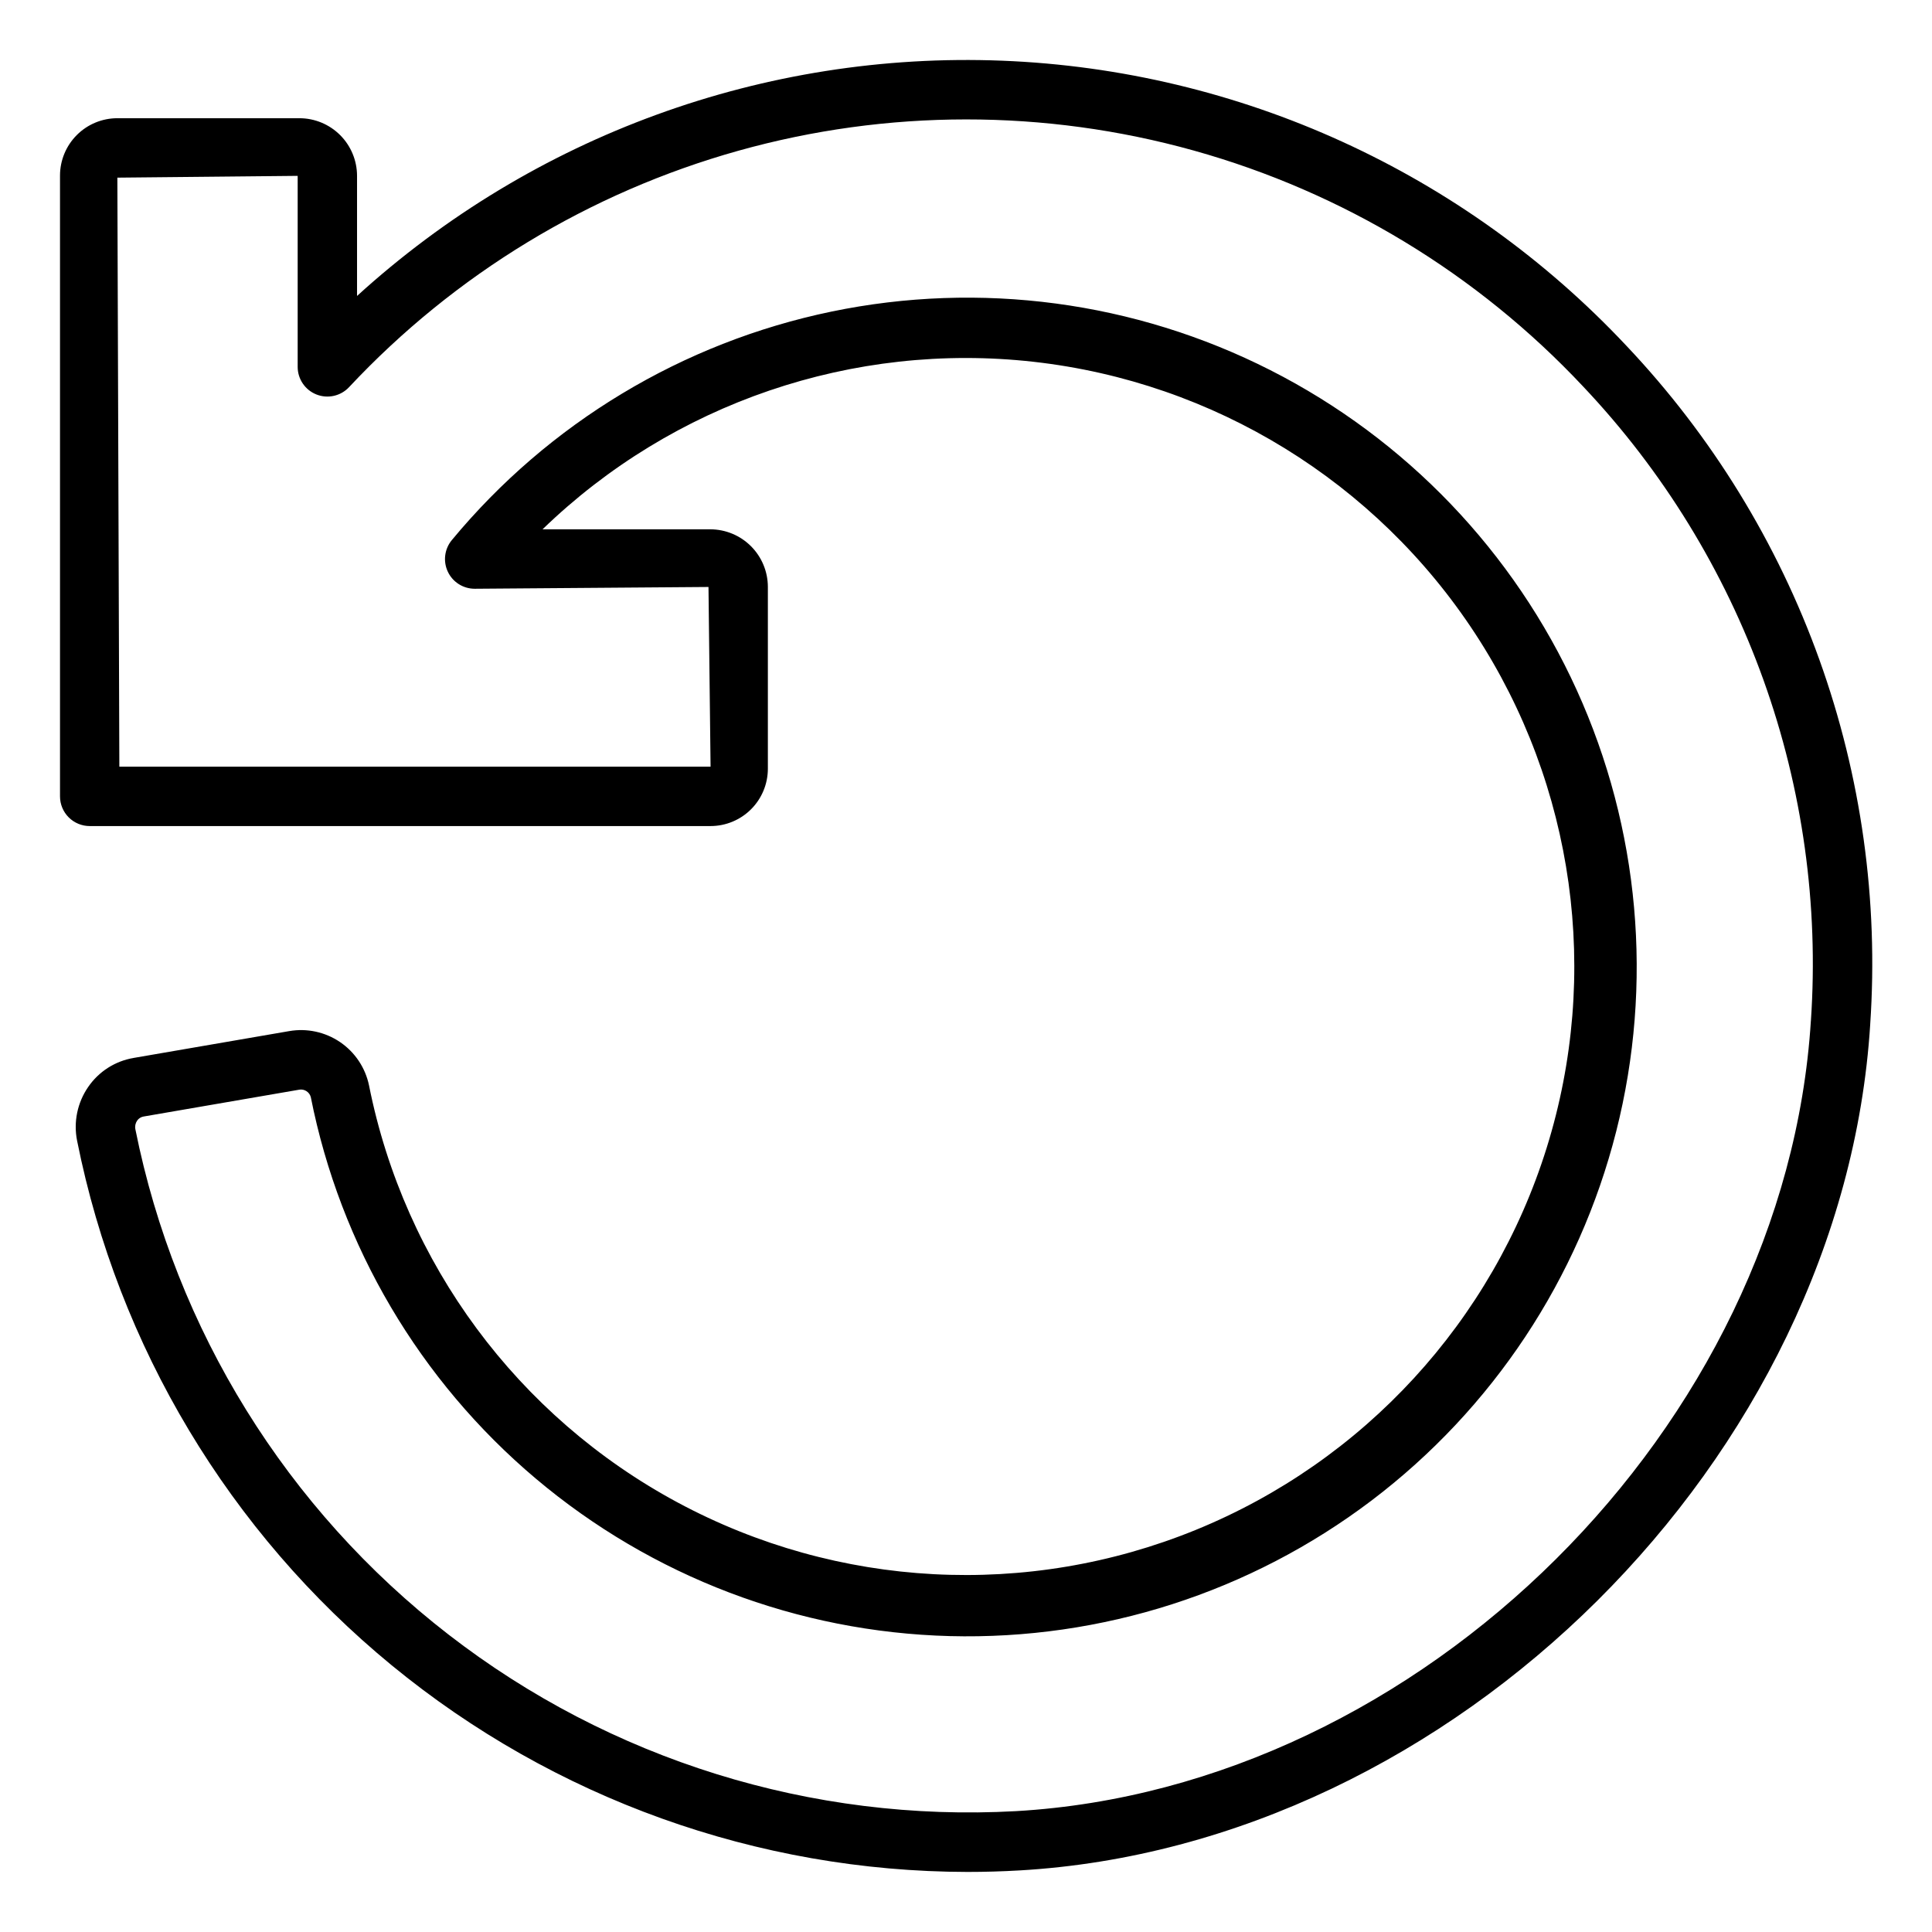
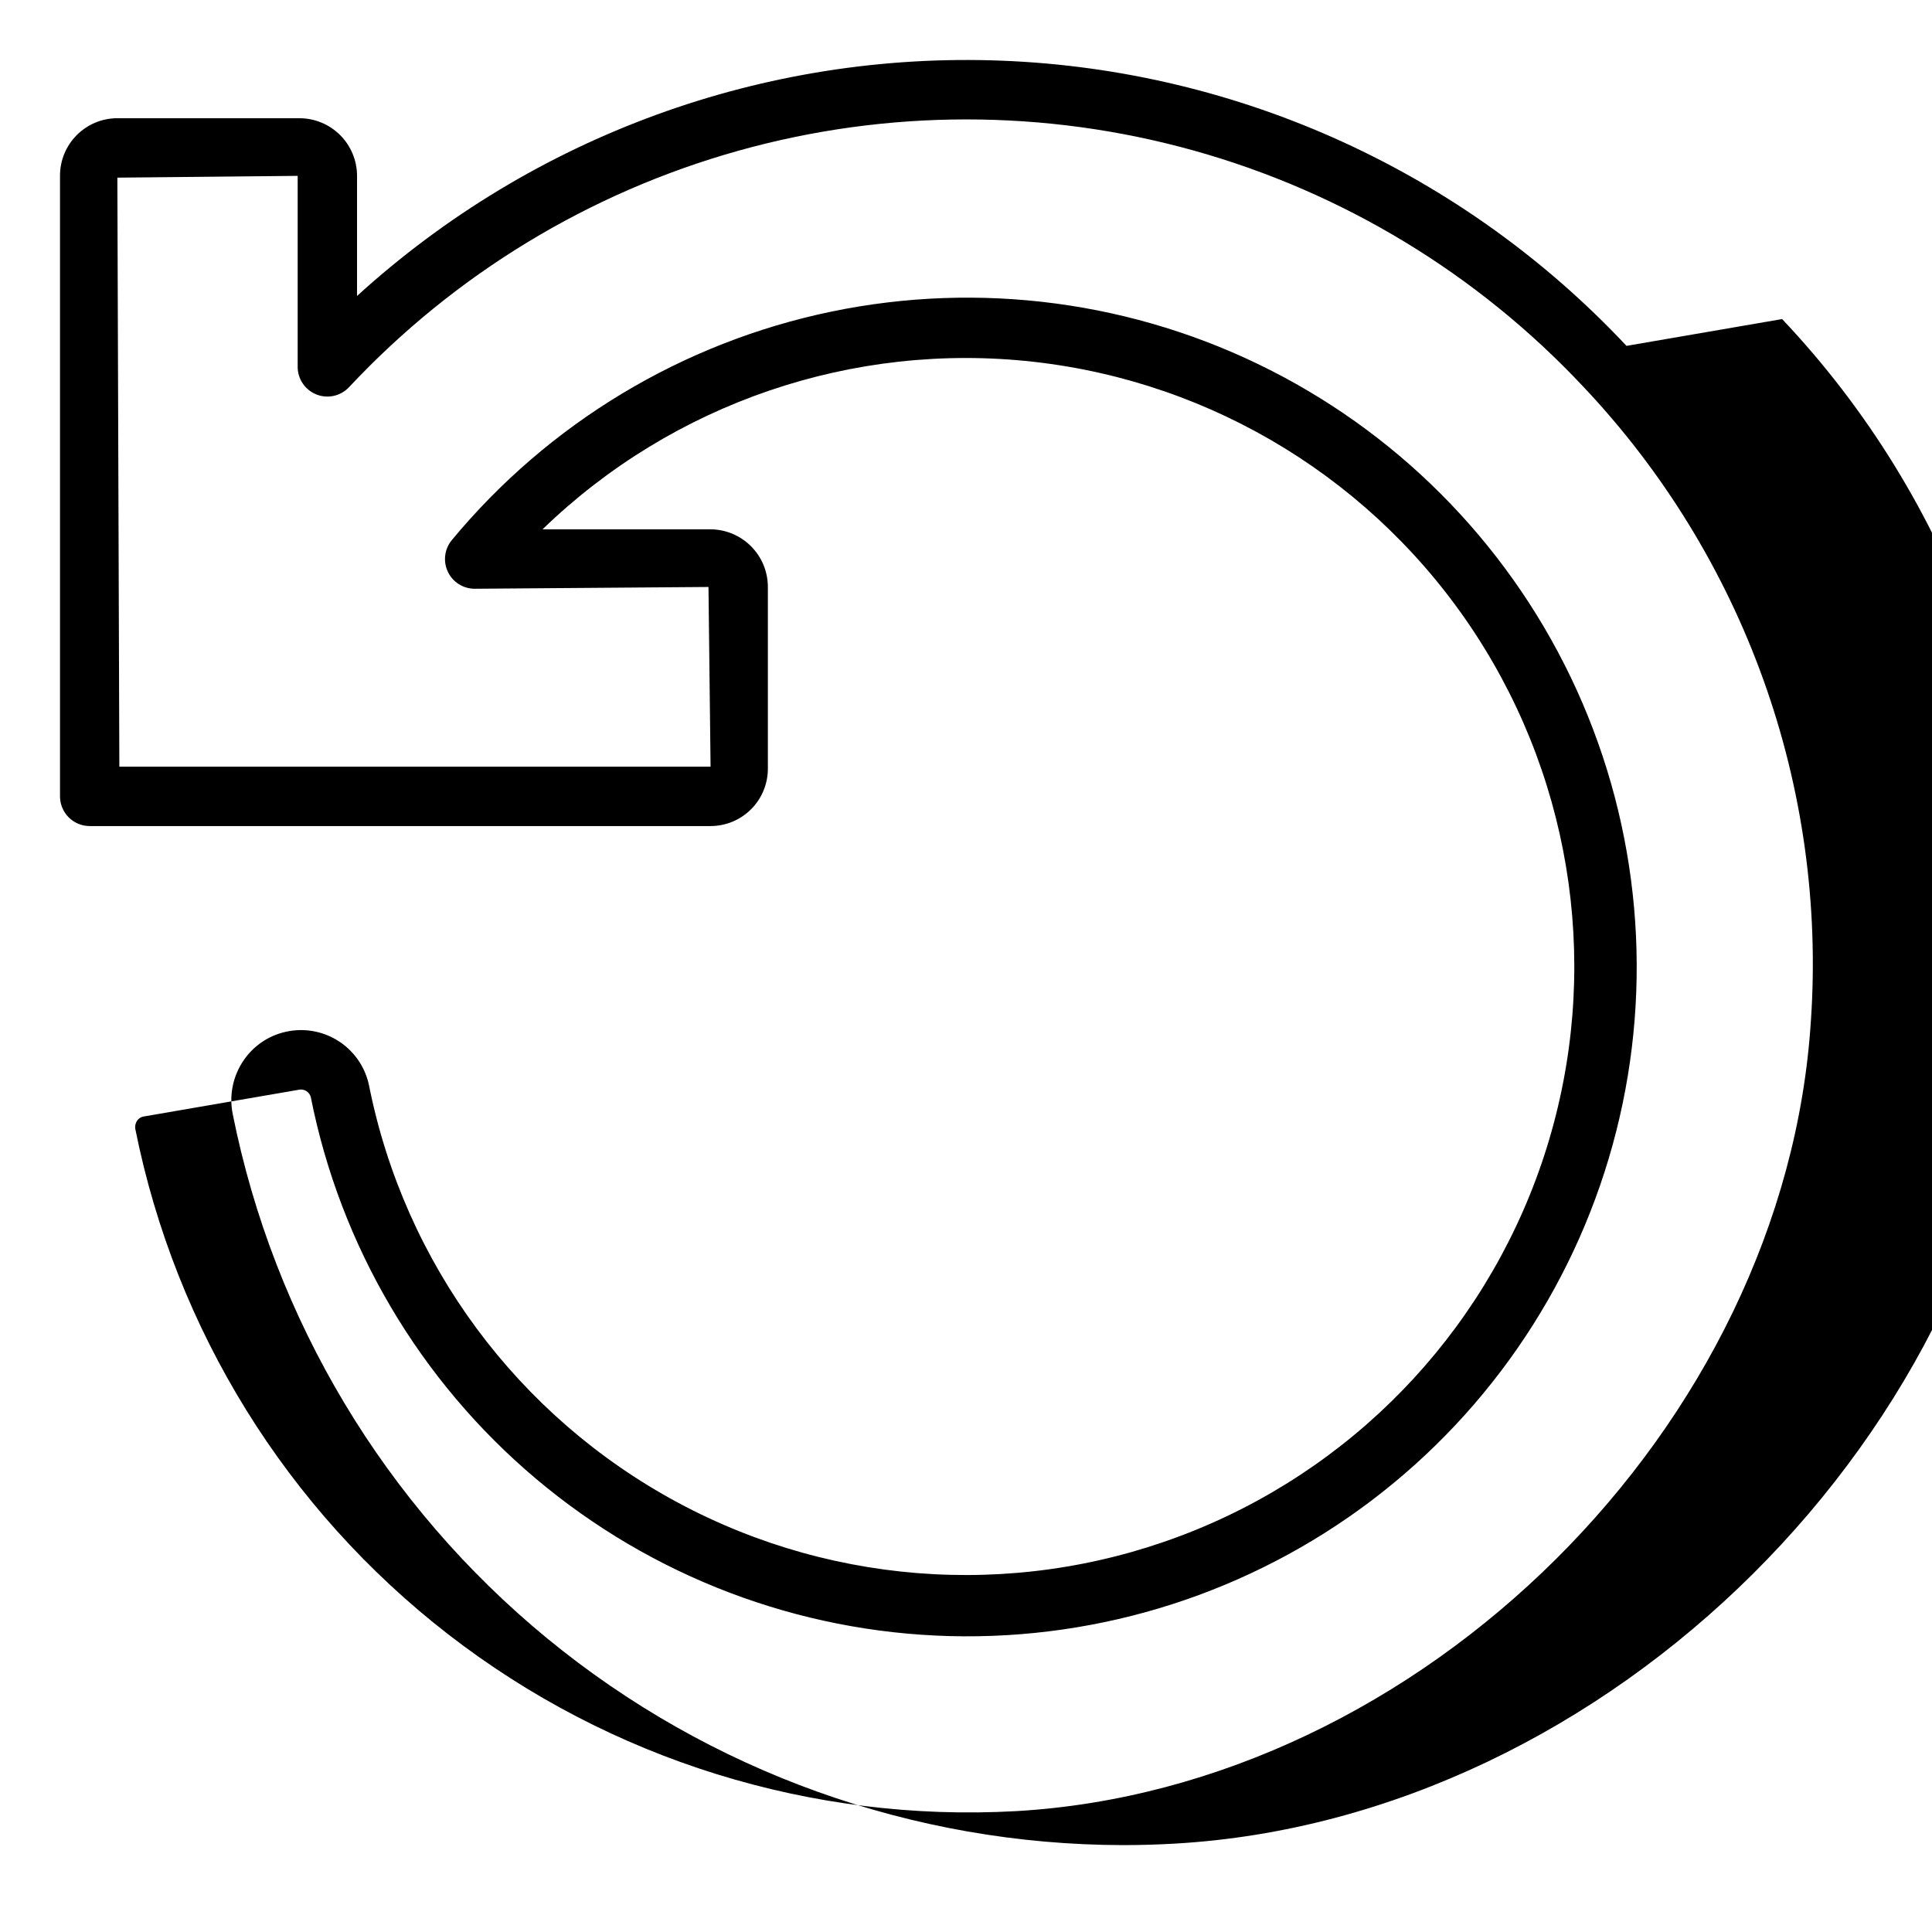
<svg xmlns="http://www.w3.org/2000/svg" fill="#000000" width="800px" height="800px" version="1.1" viewBox="144 144 512 512">
-   <path d="m575.04 235.66c-43.094-45.953-102.54-73.102-165.5-75.578-62.949-2.473-124.34 19.922-170.92 62.348v-31.832c-0.004-4.047-1.613-7.93-4.477-10.793-2.863-2.863-6.746-4.473-10.793-4.477h-48.258c-4.027 0.004-7.891 1.605-10.738 4.457-2.848 2.848-4.449 6.711-4.453 10.738v164.52c0 2.086 0.828 4.09 2.305 5.566 1.477 1.477 3.481 2.305 5.566 2.305h164.53c4.027-0.004 7.891-1.605 10.738-4.453 2.848-2.848 4.449-6.711 4.453-10.742v-48.176c-0.004-4.047-1.613-7.93-4.477-10.793-2.863-2.863-6.746-4.473-10.797-4.477h-44.441c34.578-33.477 82.301-49.758 130.13-44.395 47.828 5.359 90.762 31.801 117.07 72.102 26.309 40.301 33.242 90.246 18.91 136.19-14.336 45.945-48.441 83.086-93 101.27-44.559 18.188-94.914 15.523-137.3-7.266-42.391-22.789-72.387-63.32-81.793-110.52-0.965-4.68-3.719-8.801-7.668-11.488-3.953-2.688-8.797-3.731-13.504-2.91l-41.234 7.109v0.004c-4.883 0.824-9.219 3.598-12.016 7.68-2.871 4.156-3.934 9.297-2.945 14.25 10.906 54.574 40.363 103.69 83.371 139.02 43.008 35.32 96.914 54.672 152.57 54.762 4.574 0 9.168-0.133 13.785-0.398 115-6.602 218.26-109.29 225.47-224.21h-0.004c2.231-32.805-2.359-65.715-13.473-96.66s-28.512-59.258-51.102-83.148zm48.863 178.83c-6.742 107.38-103.21 203.31-210.66 209.48-54.125 3.004-107.52-13.613-150.39-46.801-42.867-33.188-72.324-80.723-82.973-133.88-0.168-0.793-0.004-1.625 0.453-2.297 0.398-0.594 1.023-0.992 1.73-1.105l41.234-7.109v-0.004c1.371-0.234 2.691 0.605 3.062 1.945 7.82 39.496 28.848 75.156 59.625 101.12 30.773 25.965 69.469 40.684 109.72 41.742 40.25 1.055 79.66-11.613 111.76-35.922 32.094-24.312 54.965-58.816 64.852-97.848 9.887-39.031 6.199-80.266-10.457-116.92-16.652-36.66-45.285-66.559-81.184-84.789-35.898-18.23-76.934-23.703-116.36-15.523-39.422 8.184-74.891 29.535-100.57 60.543-1.949 2.348-2.367 5.613-1.07 8.375 1.297 2.766 4.074 4.527 7.129 4.527l61.953-0.473 0.551 47.625h-156.68l-0.527-156.1 47.785-0.473v50.617c0 3.231 1.973 6.133 4.977 7.32 3.004 1.188 6.43 0.418 8.637-1.938 28.008-29.926 63.688-51.594 103.16-62.652 39.469-11.055 81.215-11.074 120.69-0.059 39.48 11.02 75.18 32.656 103.22 62.555 21.109 22.328 37.367 48.789 47.75 77.707 10.387 28.922 14.672 59.68 12.59 90.336z" />
+   <path d="m575.04 235.66c-43.094-45.953-102.54-73.102-165.5-75.578-62.949-2.473-124.34 19.922-170.92 62.348v-31.832c-0.004-4.047-1.613-7.93-4.477-10.793-2.863-2.863-6.746-4.473-10.793-4.477h-48.258c-4.027 0.004-7.891 1.605-10.738 4.457-2.848 2.848-4.449 6.711-4.453 10.738v164.52c0 2.086 0.828 4.09 2.305 5.566 1.477 1.477 3.481 2.305 5.566 2.305h164.53c4.027-0.004 7.891-1.605 10.738-4.453 2.848-2.848 4.449-6.711 4.453-10.742v-48.176c-0.004-4.047-1.613-7.93-4.477-10.793-2.863-2.863-6.746-4.473-10.797-4.477h-44.441c34.578-33.477 82.301-49.758 130.13-44.395 47.828 5.359 90.762 31.801 117.07 72.102 26.309 40.301 33.242 90.246 18.91 136.19-14.336 45.945-48.441 83.086-93 101.27-44.559 18.188-94.914 15.523-137.3-7.266-42.391-22.789-72.387-63.32-81.793-110.52-0.965-4.68-3.719-8.801-7.668-11.488-3.953-2.688-8.797-3.731-13.504-2.91v0.004c-4.883 0.824-9.219 3.598-12.016 7.68-2.871 4.156-3.934 9.297-2.945 14.25 10.906 54.574 40.363 103.69 83.371 139.02 43.008 35.32 96.914 54.672 152.57 54.762 4.574 0 9.168-0.133 13.785-0.398 115-6.602 218.26-109.29 225.47-224.21h-0.004c2.231-32.805-2.359-65.715-13.473-96.66s-28.512-59.258-51.102-83.148zm48.863 178.83c-6.742 107.38-103.21 203.31-210.66 209.48-54.125 3.004-107.52-13.613-150.39-46.801-42.867-33.188-72.324-80.723-82.973-133.88-0.168-0.793-0.004-1.625 0.453-2.297 0.398-0.594 1.023-0.992 1.73-1.105l41.234-7.109v-0.004c1.371-0.234 2.691 0.605 3.062 1.945 7.82 39.496 28.848 75.156 59.625 101.12 30.773 25.965 69.469 40.684 109.72 41.742 40.25 1.055 79.66-11.613 111.76-35.922 32.094-24.312 54.965-58.816 64.852-97.848 9.887-39.031 6.199-80.266-10.457-116.92-16.652-36.66-45.285-66.559-81.184-84.789-35.898-18.23-76.934-23.703-116.36-15.523-39.422 8.184-74.891 29.535-100.57 60.543-1.949 2.348-2.367 5.613-1.07 8.375 1.297 2.766 4.074 4.527 7.129 4.527l61.953-0.473 0.551 47.625h-156.68l-0.527-156.1 47.785-0.473v50.617c0 3.231 1.973 6.133 4.977 7.32 3.004 1.188 6.43 0.418 8.637-1.938 28.008-29.926 63.688-51.594 103.16-62.652 39.469-11.055 81.215-11.074 120.69-0.059 39.48 11.02 75.18 32.656 103.22 62.555 21.109 22.328 37.367 48.789 47.75 77.707 10.387 28.922 14.672 59.68 12.59 90.336z" />
</svg>